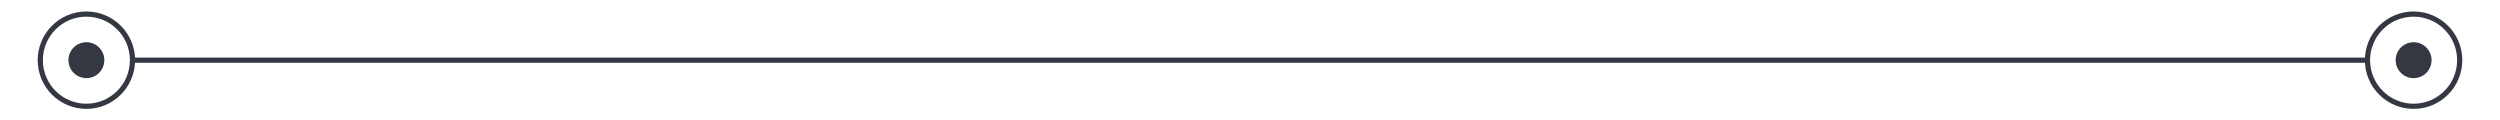
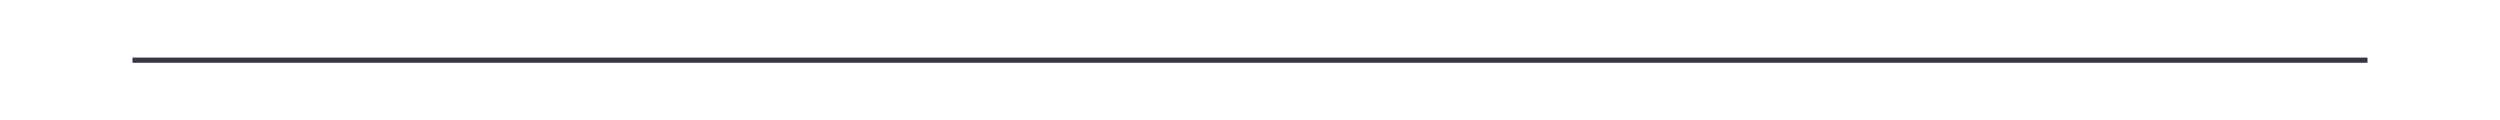
<svg xmlns="http://www.w3.org/2000/svg" width="270" height="13" viewBox="0 0 270 13" fill="none">
-   <path d="M260.669 11.48C263.42 11.48 265.649 9.25 265.649 6.5C265.649 3.75 263.42 1.52 260.669 1.52C257.919 1.52 255.689 3.75 255.689 6.5C255.689 9.25 257.919 11.48 260.669 11.48Z" stroke="#343843" stroke-width="0.56" stroke-miterlimit="10" />
-   <path d="M9.33 11.48C12.08 11.48 14.31 9.25 14.31 6.5C14.31 3.75 12.08 1.52 9.33 1.52C6.579 1.52 4.35 3.75 4.35 6.5C4.35 9.25 6.579 11.48 9.33 11.48Z" stroke="#343843" stroke-width="0.56" stroke-miterlimit="10" />
  <path d="M14.31 6.5H255.691" stroke="#343843" stroke-width="0.56" stroke-miterlimit="10" />
-   <path d="M260.67 8.44C261.742 8.44 262.61 7.571 262.61 6.5C262.61 5.429 261.742 4.56 260.67 4.56C259.599 4.56 258.73 5.429 258.73 6.5C258.73 7.571 259.599 8.44 260.67 8.44Z" fill="#343843" />
-   <path d="M9.331 8.44C10.402 8.44 11.271 7.571 11.271 6.5C11.271 5.429 10.402 4.56 9.331 4.56C8.259 4.56 7.391 5.429 7.391 6.5C7.391 7.571 8.259 8.44 9.331 8.44Z" fill="#343843" />
</svg>